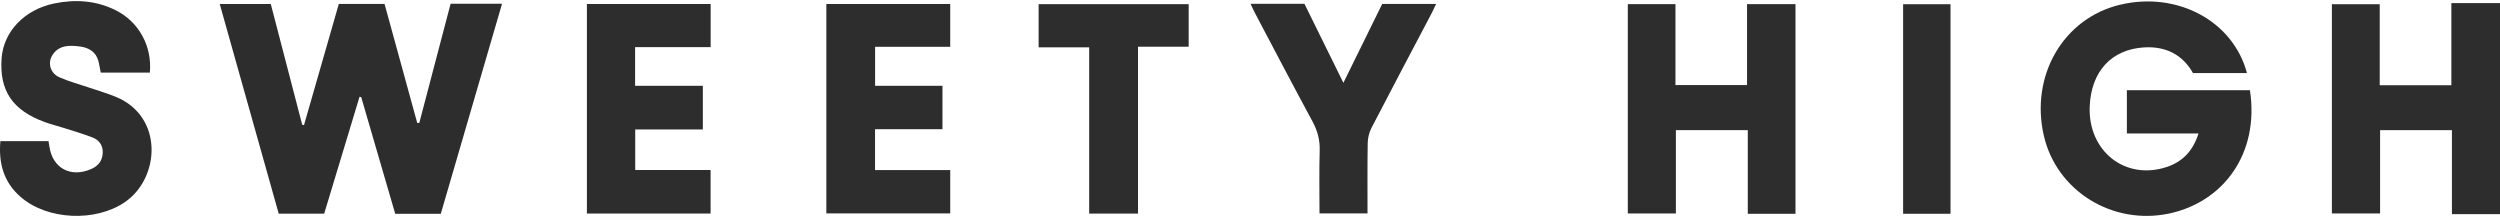
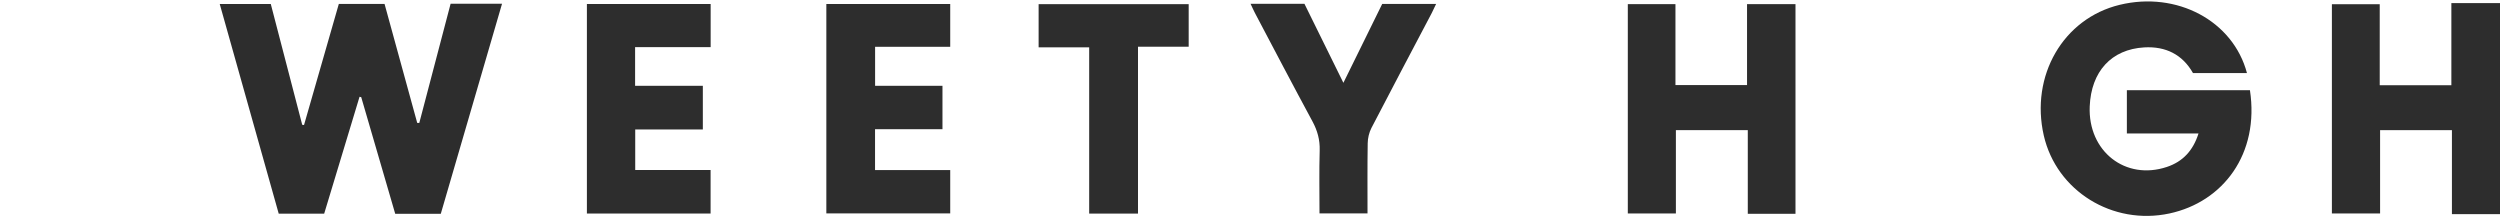
<svg xmlns="http://www.w3.org/2000/svg" id="Layer_2" viewBox="0 0 403.01 34.64" width="403" height="35">
  <defs>
    <style>.cls-1{fill:#2d2d2d;}</style>
  </defs>
  <g id="artwork">
    <g>
      <path class="cls-1" d="M403.01,34.34h-7.75v-13.54h-11.58v13.43h-7.77V.5h7.71V13.56h11.55V.32h7.84V34.34Z" />
      <path class="cls-1" d="M71.07,34.28h-7.36c-1.83-6.28-3.65-12.54-5.48-18.8-.09-.02-.18-.04-.27-.06-1.89,6.25-3.79,12.5-5.7,18.84h-7.33c-3.15-11.19-6.31-22.44-9.51-33.8h8.23c1.68,6.45,3.38,12.97,5.07,19.48,.1,0,.19,.02,.29,.03,1.86-6.49,3.73-12.97,5.61-19.52h7.37c1.75,6.38,3.51,12.79,5.27,19.19h.33c1.68-6.4,3.37-12.81,5.05-19.22h8.29c-3.3,11.31-6.56,22.52-9.87,33.85Z" />
      <path class="cls-1" d="M362.23,11.6h-8.71c-1.69-2.99-4.4-4.34-7.86-4.14-5.3,.31-8.56,3.88-8.79,9.53-.29,7.22,5.76,11.97,12.44,9.74,2.58-.86,4.23-2.64,5.1-5.4h-11.55v-6.97h19.84c1.56,10.28-4.33,18.01-12.97,19.87-9.18,1.97-18.21-3.63-20.26-12.55-2.21-9.65,3.12-18.87,12.22-21.08,9.21-2.24,18.29,2.56,20.53,11Z" />
      <path class="cls-1" d="M289.43,34.28h-7.68v-13.48h-11.59v13.43h-7.75V.49h7.68V13.53h11.54V.49h7.81V34.28Z" />
-       <path class="cls-1" d="M24.16,11.52h-7.92c-.13-.63-.22-1.25-.37-1.84-.4-1.52-1.58-2.19-3.01-2.37-1.61-.2-3.29-.26-4.36,1.31-.88,1.29-.43,2.99,1.08,3.66,1.55,.69,3.21,1.12,4.82,1.67,1.43,.49,2.88,.91,4.27,1.48,7.73,3.17,7.14,13.09,1.47,16.97-4.73,3.24-12.53,2.92-16.83-.85C.6,29.2-.25,26.14,.06,22.57H7.82c.05,.31,.1,.58,.14,.86,.51,3.52,3.45,5.09,6.76,3.63,1.13-.5,1.78-1.34,1.84-2.57,.06-1.2-.55-2.09-1.64-2.51-1.54-.59-3.13-1.06-4.71-1.56-.97-.31-1.97-.55-2.93-.9C2.03,17.63-.13,14.45,.26,9.19,.58,4.91,3.94,1.37,8.73,.38c3.44-.71,6.8-.48,9.98,1.12,3.7,1.87,5.83,5.8,5.45,10.02Z" />
      <path class="cls-1" d="M94.61,34.25V.46h19.95V7.42h-12.18v6.23h10.92v7.04h-10.9v6.53h12.15v7.02h-19.94Z" />
      <path class="cls-1" d="M151.93,13.65v7h-10.87v6.59h12.12v6.98h-19.97V.46h19.97V7.36h-12.11v6.29h10.87Z" />
      <path class="cls-1" d="M201.59,.43h8.69c2.03,4.13,4.08,8.28,6.28,12.74,2.16-4.39,4.2-8.54,6.26-12.72h8.69c-.26,.55-.47,1.01-.7,1.46-3.25,6.18-6.52,12.34-9.73,18.54-.38,.74-.59,1.64-.6,2.47-.06,3.73-.03,7.46-.03,11.3h-7.74c0-3.4-.07-6.78,.03-10.15,.05-1.71-.36-3.19-1.17-4.69-3.14-5.8-6.19-11.64-9.27-17.47-.22-.42-.41-.86-.71-1.49Z" />
      <path class="cls-1" d="M191.62,.49V7.35h-8.17v26.9h-7.87V7.45h-8.15V.49h24.19Z" />
-       <path class="cls-1" d="M314.43,34.28h-7.64V.5h7.64V34.28Z" />
    </g>
  </g>
</svg>